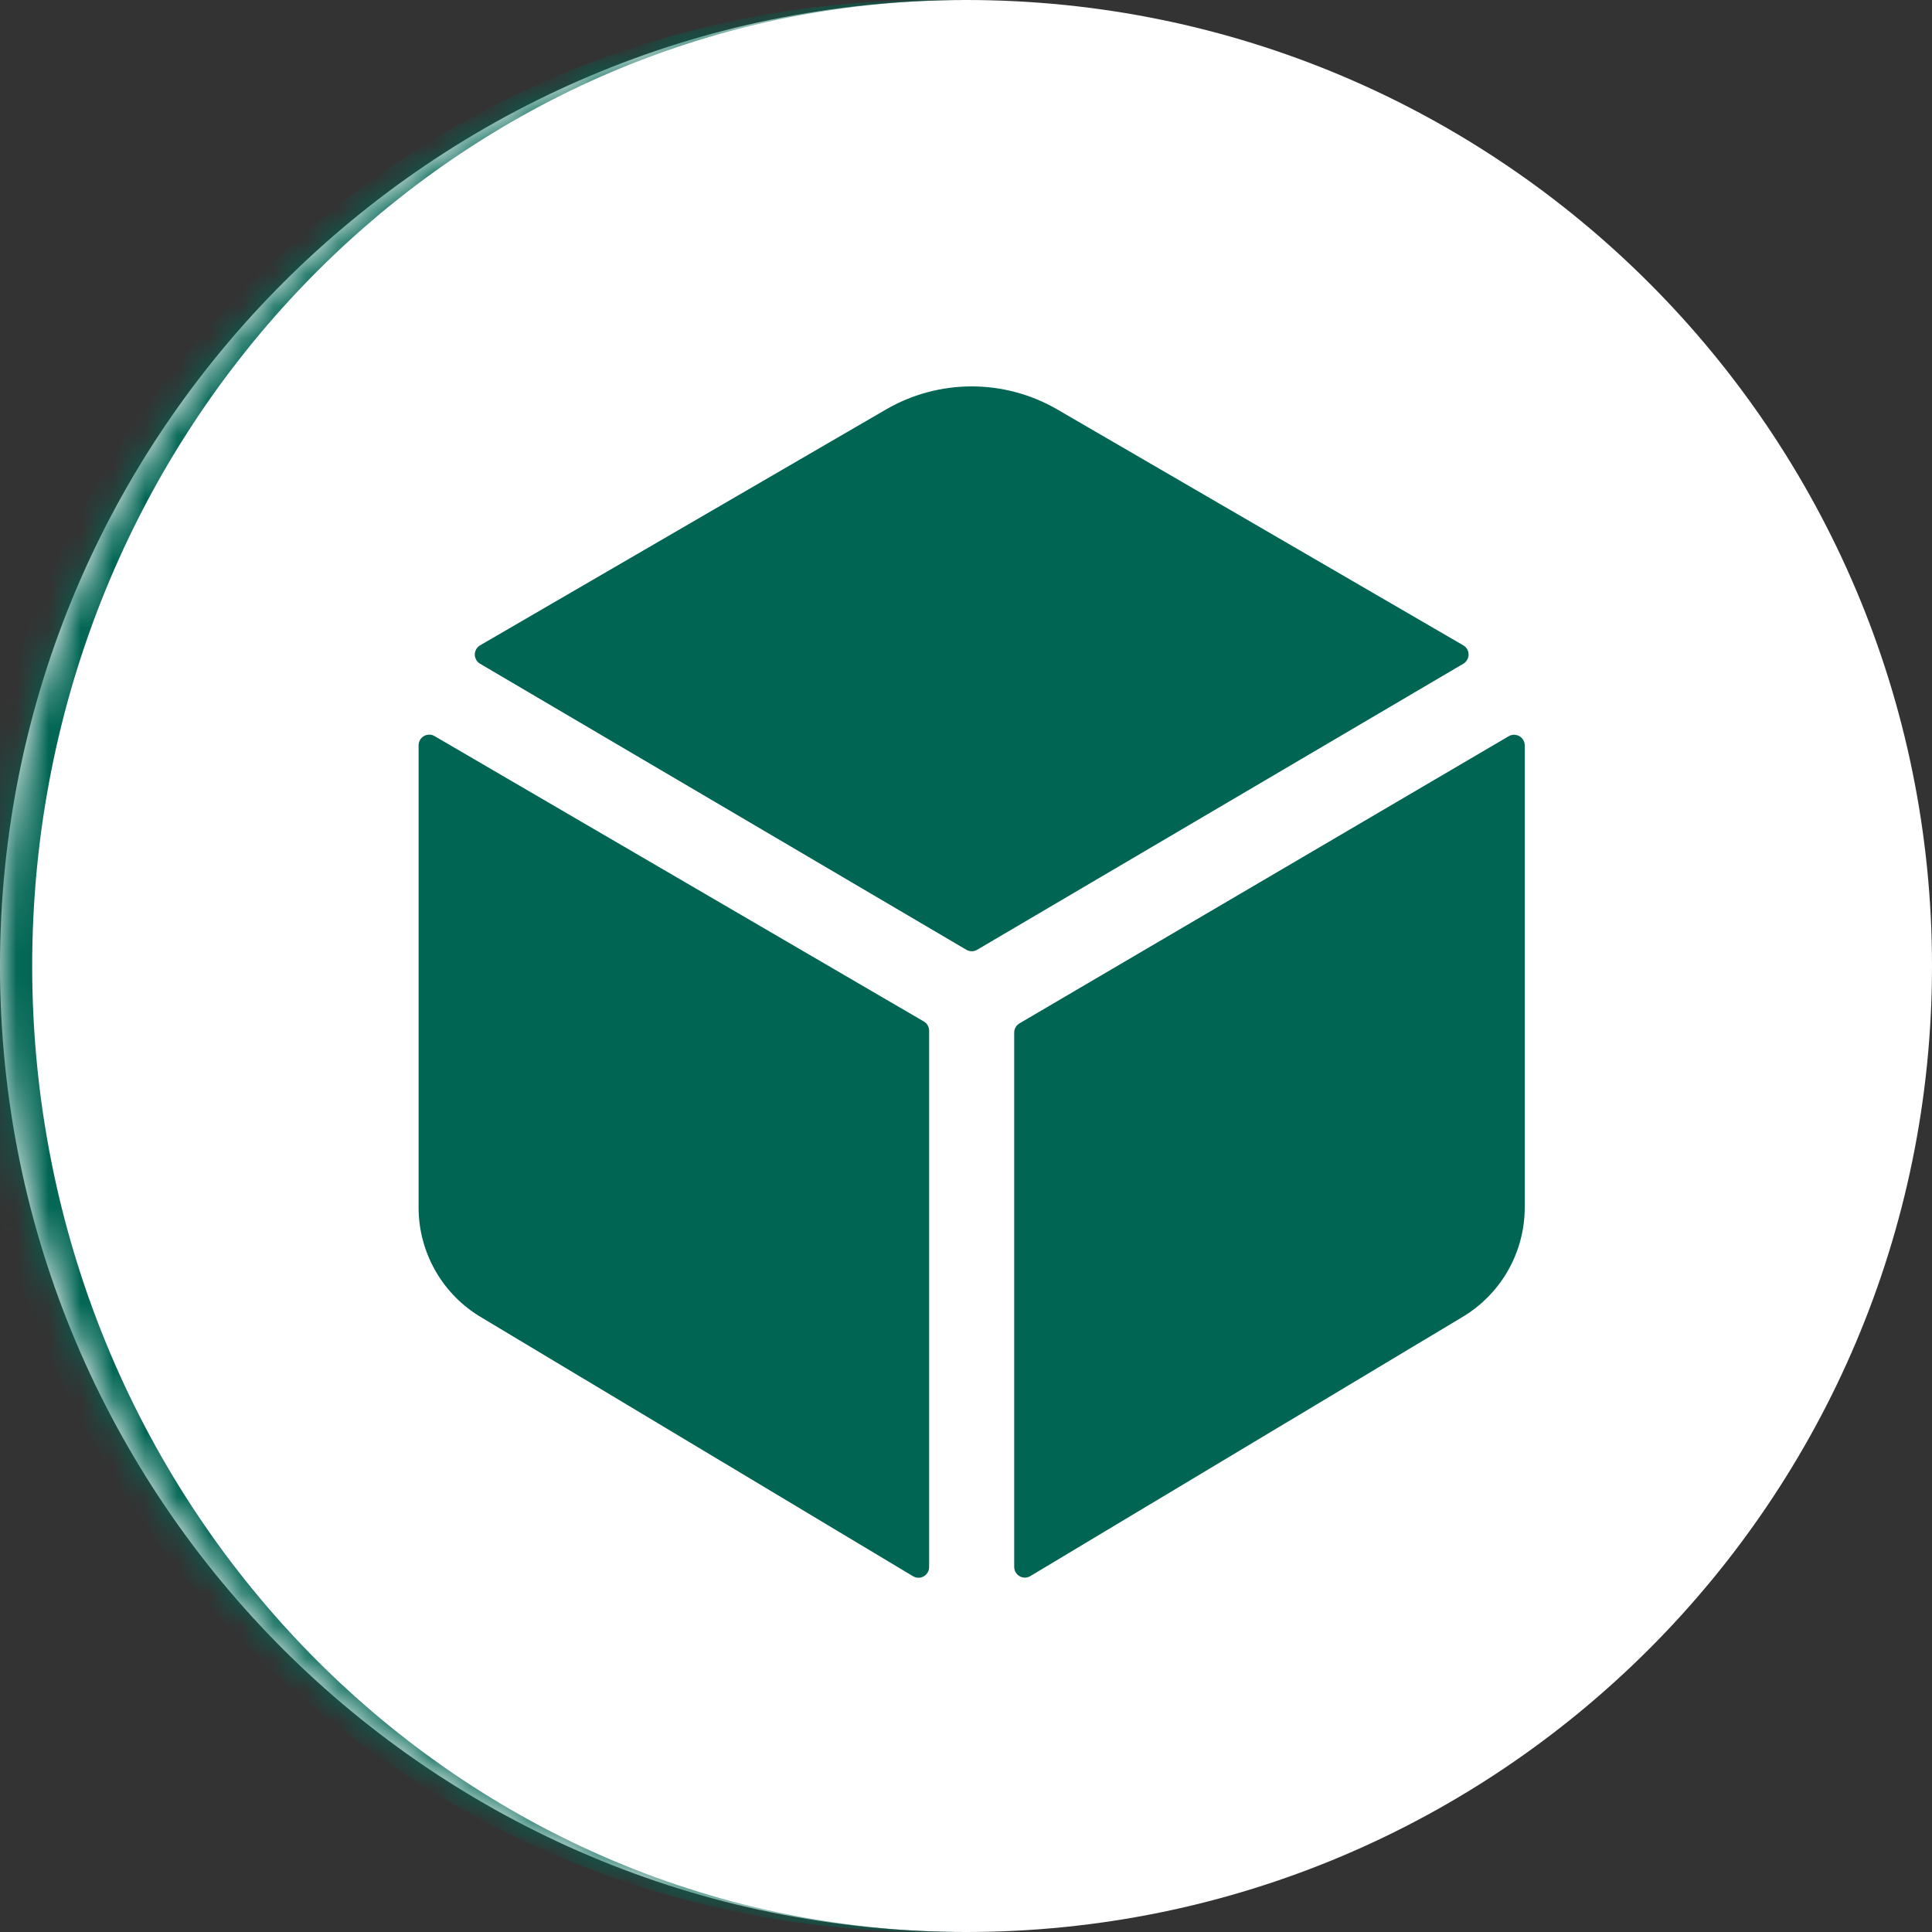
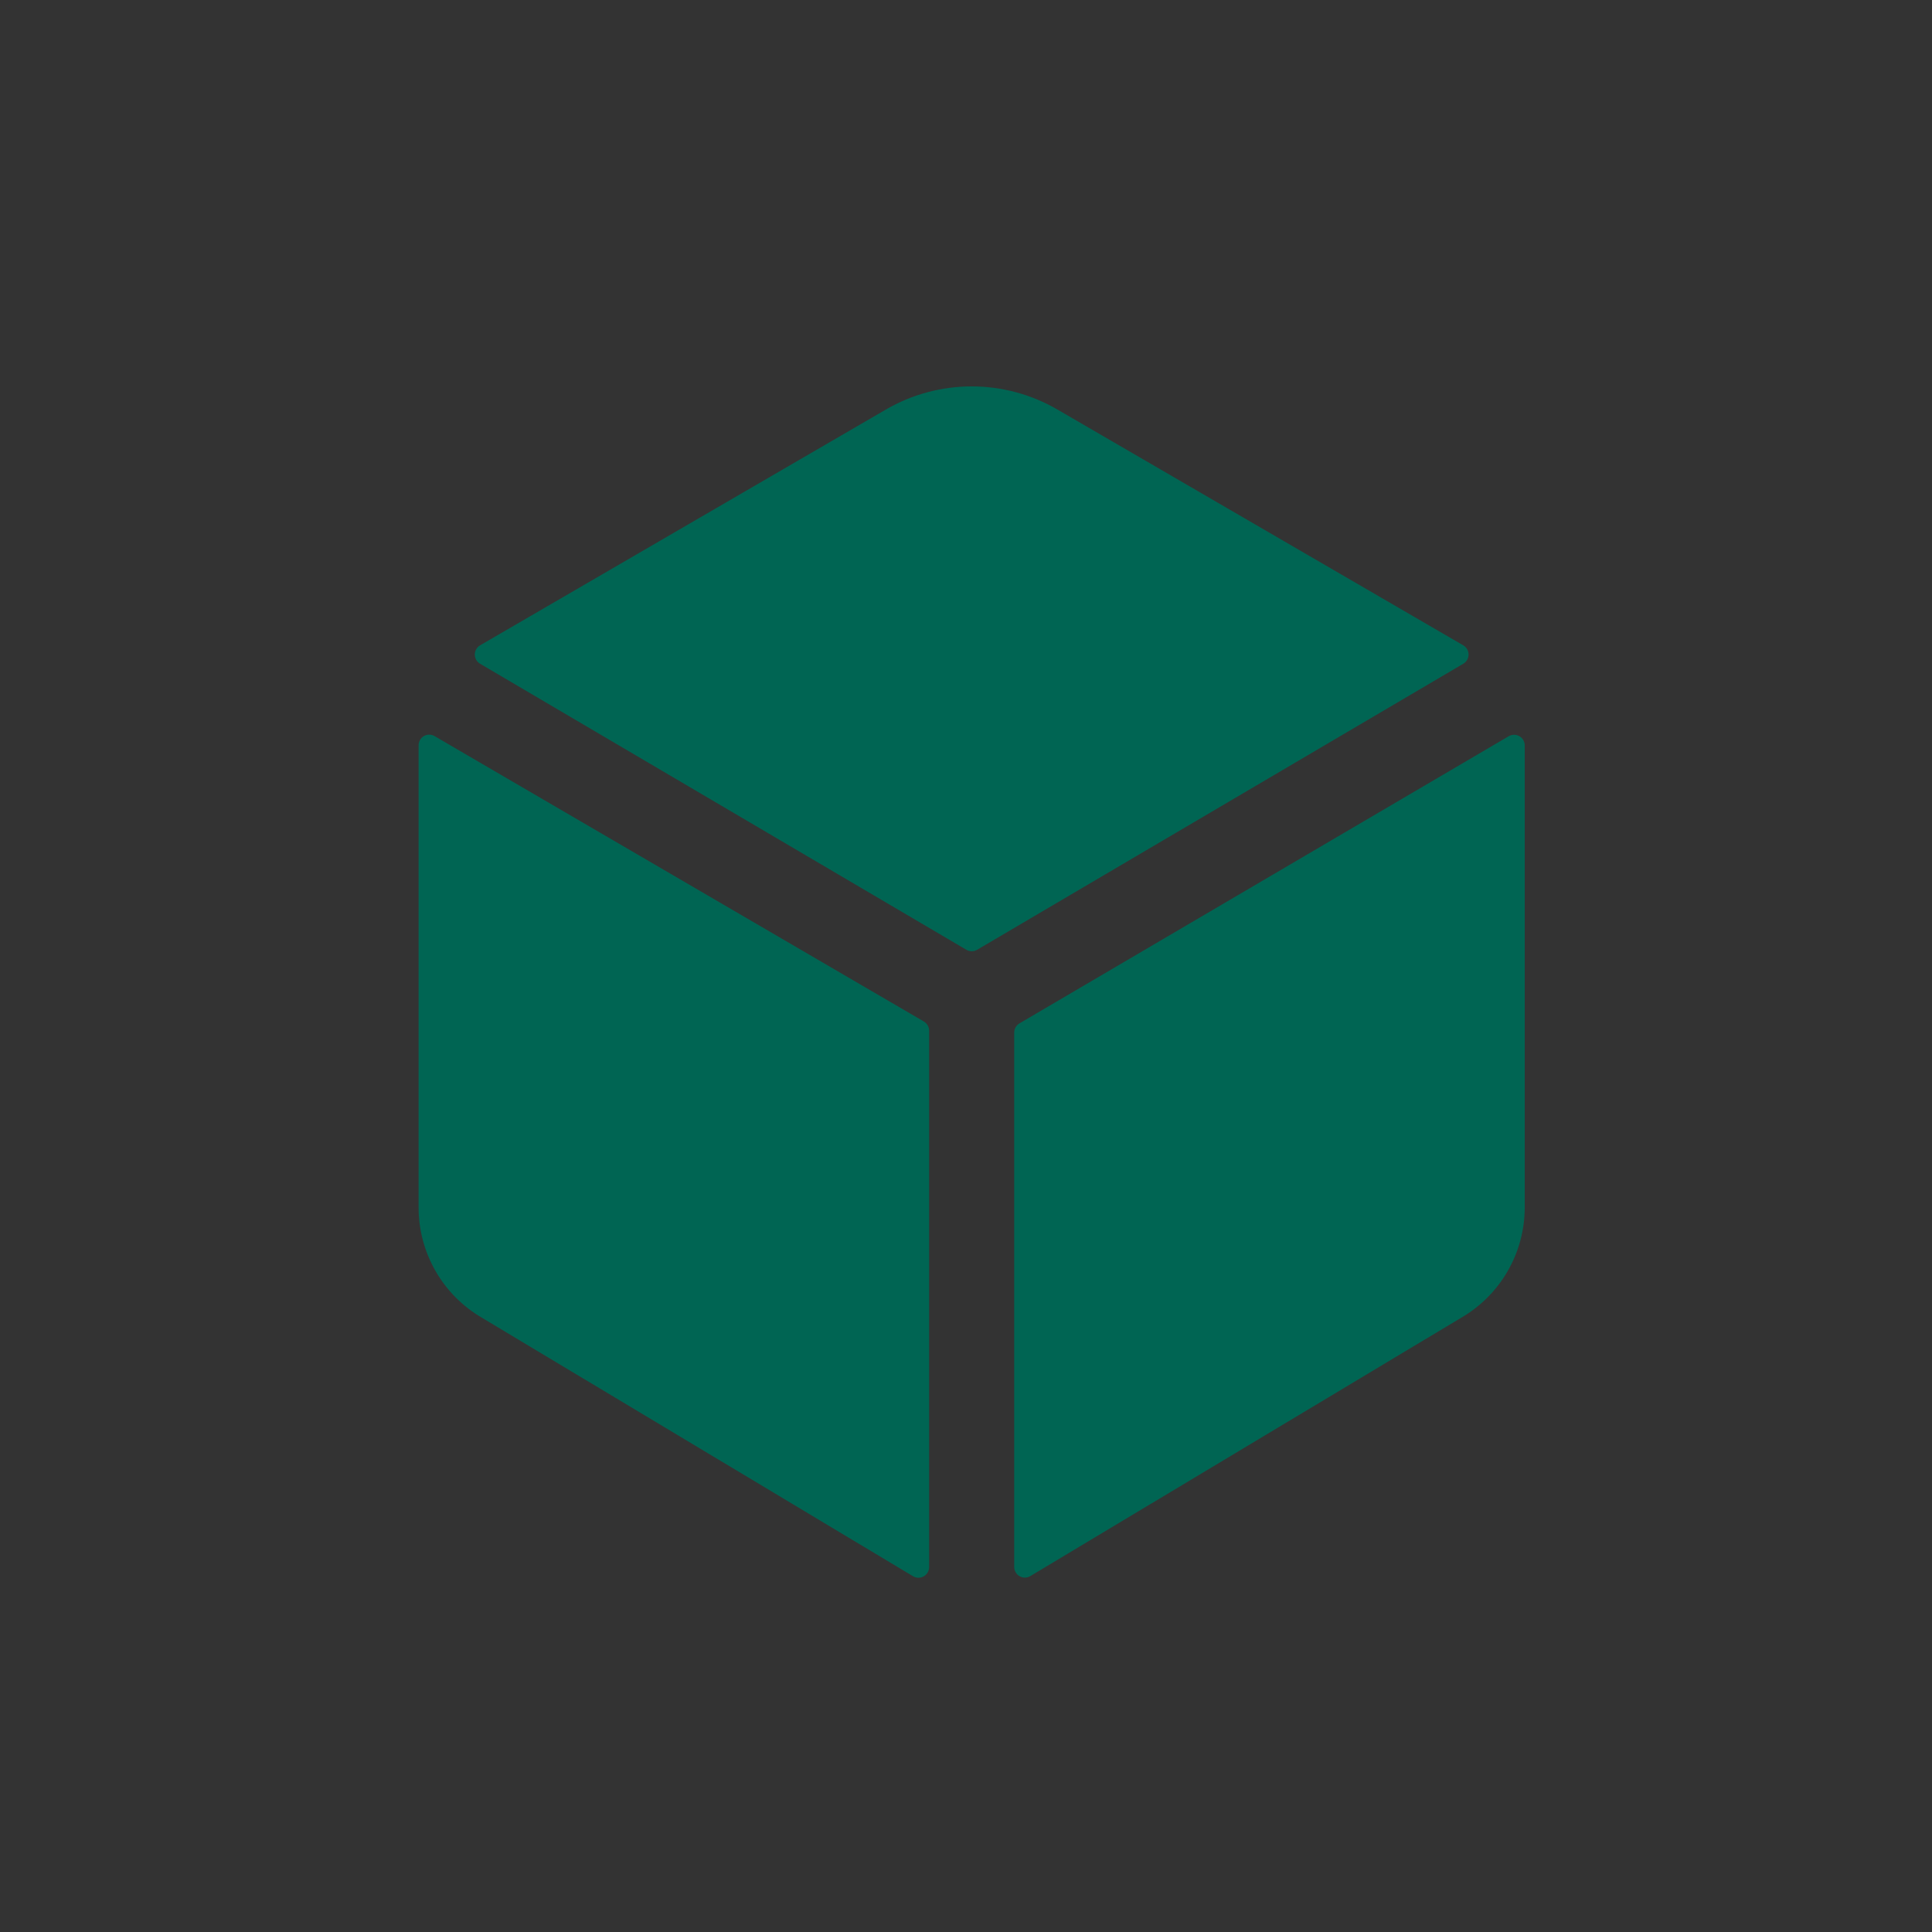
<svg xmlns="http://www.w3.org/2000/svg" width="60" height="60" viewBox="0 0 60 60" fill="none">
  <rect x="0" y="0" width="60" height="60" fill="#333333" stroke="none" />
  <mask id="path-1-inside-1_168_694" fill="white">
-     <path d="M0 30C0 13.431 13.431 0 30 0C46.569 0 60 13.431 60 30C60 46.569 46.569 60 30 60C13.431 60 0 46.569 0 30Z" />
-   </mask>
-   <path d="M0 30C0 13.431 13.431 0 30 0C46.569 0 60 13.431 60 30C60 46.569 46.569 60 30 60C13.431 60 0 46.569 0 30Z" fill="white" />
+     </mask>
  <path d="M0 0H60H0ZM60 60H0H60ZM29 60C12.431 60 -1 46.569 -1 30C-1 13.431 12.431 0 29 0H30C13.984 0 1 13.431 1 30C1 46.569 13.984 60 30 60H29ZM60 0V60V0Z" fill="#006553" mask="url(#path-1-inside-1_168_694)" />
  <path d="M45.444 20.613C45.494 20.584 45.536 20.542 45.564 20.492C45.593 20.442 45.608 20.385 45.608 20.327C45.608 20.27 45.593 20.213 45.564 20.163C45.536 20.113 45.494 20.071 45.444 20.042L32.832 12.714C32.025 12.246 31.108 12 30.176 12C29.243 12 28.326 12.246 27.52 12.714L14.909 20.042C14.859 20.071 14.818 20.113 14.789 20.163C14.761 20.213 14.745 20.27 14.745 20.327C14.745 20.385 14.761 20.442 14.789 20.492C14.818 20.542 14.859 20.584 14.909 20.613L30.011 29.496C30.062 29.526 30.119 29.542 30.178 29.542C30.237 29.542 30.295 29.526 30.346 29.496L45.444 20.613ZM13.495 22.86C13.445 22.83 13.388 22.815 13.33 22.815C13.272 22.815 13.214 22.831 13.164 22.86C13.114 22.889 13.072 22.931 13.043 22.982C13.015 23.032 13 23.09 13 23.148V37.507C13.001 38.199 13.184 38.879 13.529 39.478C13.874 40.078 14.371 40.577 14.969 40.925L28.359 48.954C28.41 48.983 28.466 48.998 28.524 48.998C28.582 48.998 28.639 48.983 28.689 48.954C28.74 48.925 28.781 48.883 28.81 48.833C28.839 48.783 28.855 48.726 28.855 48.668V32.008C28.855 31.95 28.839 31.893 28.81 31.843C28.781 31.793 28.74 31.752 28.69 31.723L13.495 22.86ZM31.497 32.066V48.664C31.497 48.722 31.513 48.779 31.542 48.829C31.571 48.879 31.612 48.921 31.663 48.95C31.713 48.979 31.77 48.994 31.828 48.994C31.886 48.994 31.942 48.979 31.993 48.95L45.383 40.921C45.98 40.573 46.476 40.075 46.822 39.476C47.167 38.877 47.35 38.198 47.352 37.507V23.148C47.352 23.09 47.336 23.033 47.307 22.983C47.278 22.933 47.236 22.891 47.186 22.863C47.136 22.834 47.079 22.819 47.021 22.819C46.964 22.819 46.907 22.834 46.856 22.863L31.662 31.781C31.612 31.81 31.571 31.852 31.542 31.901C31.513 31.951 31.497 32.008 31.497 32.066Z" fill="#006553" />
</svg>